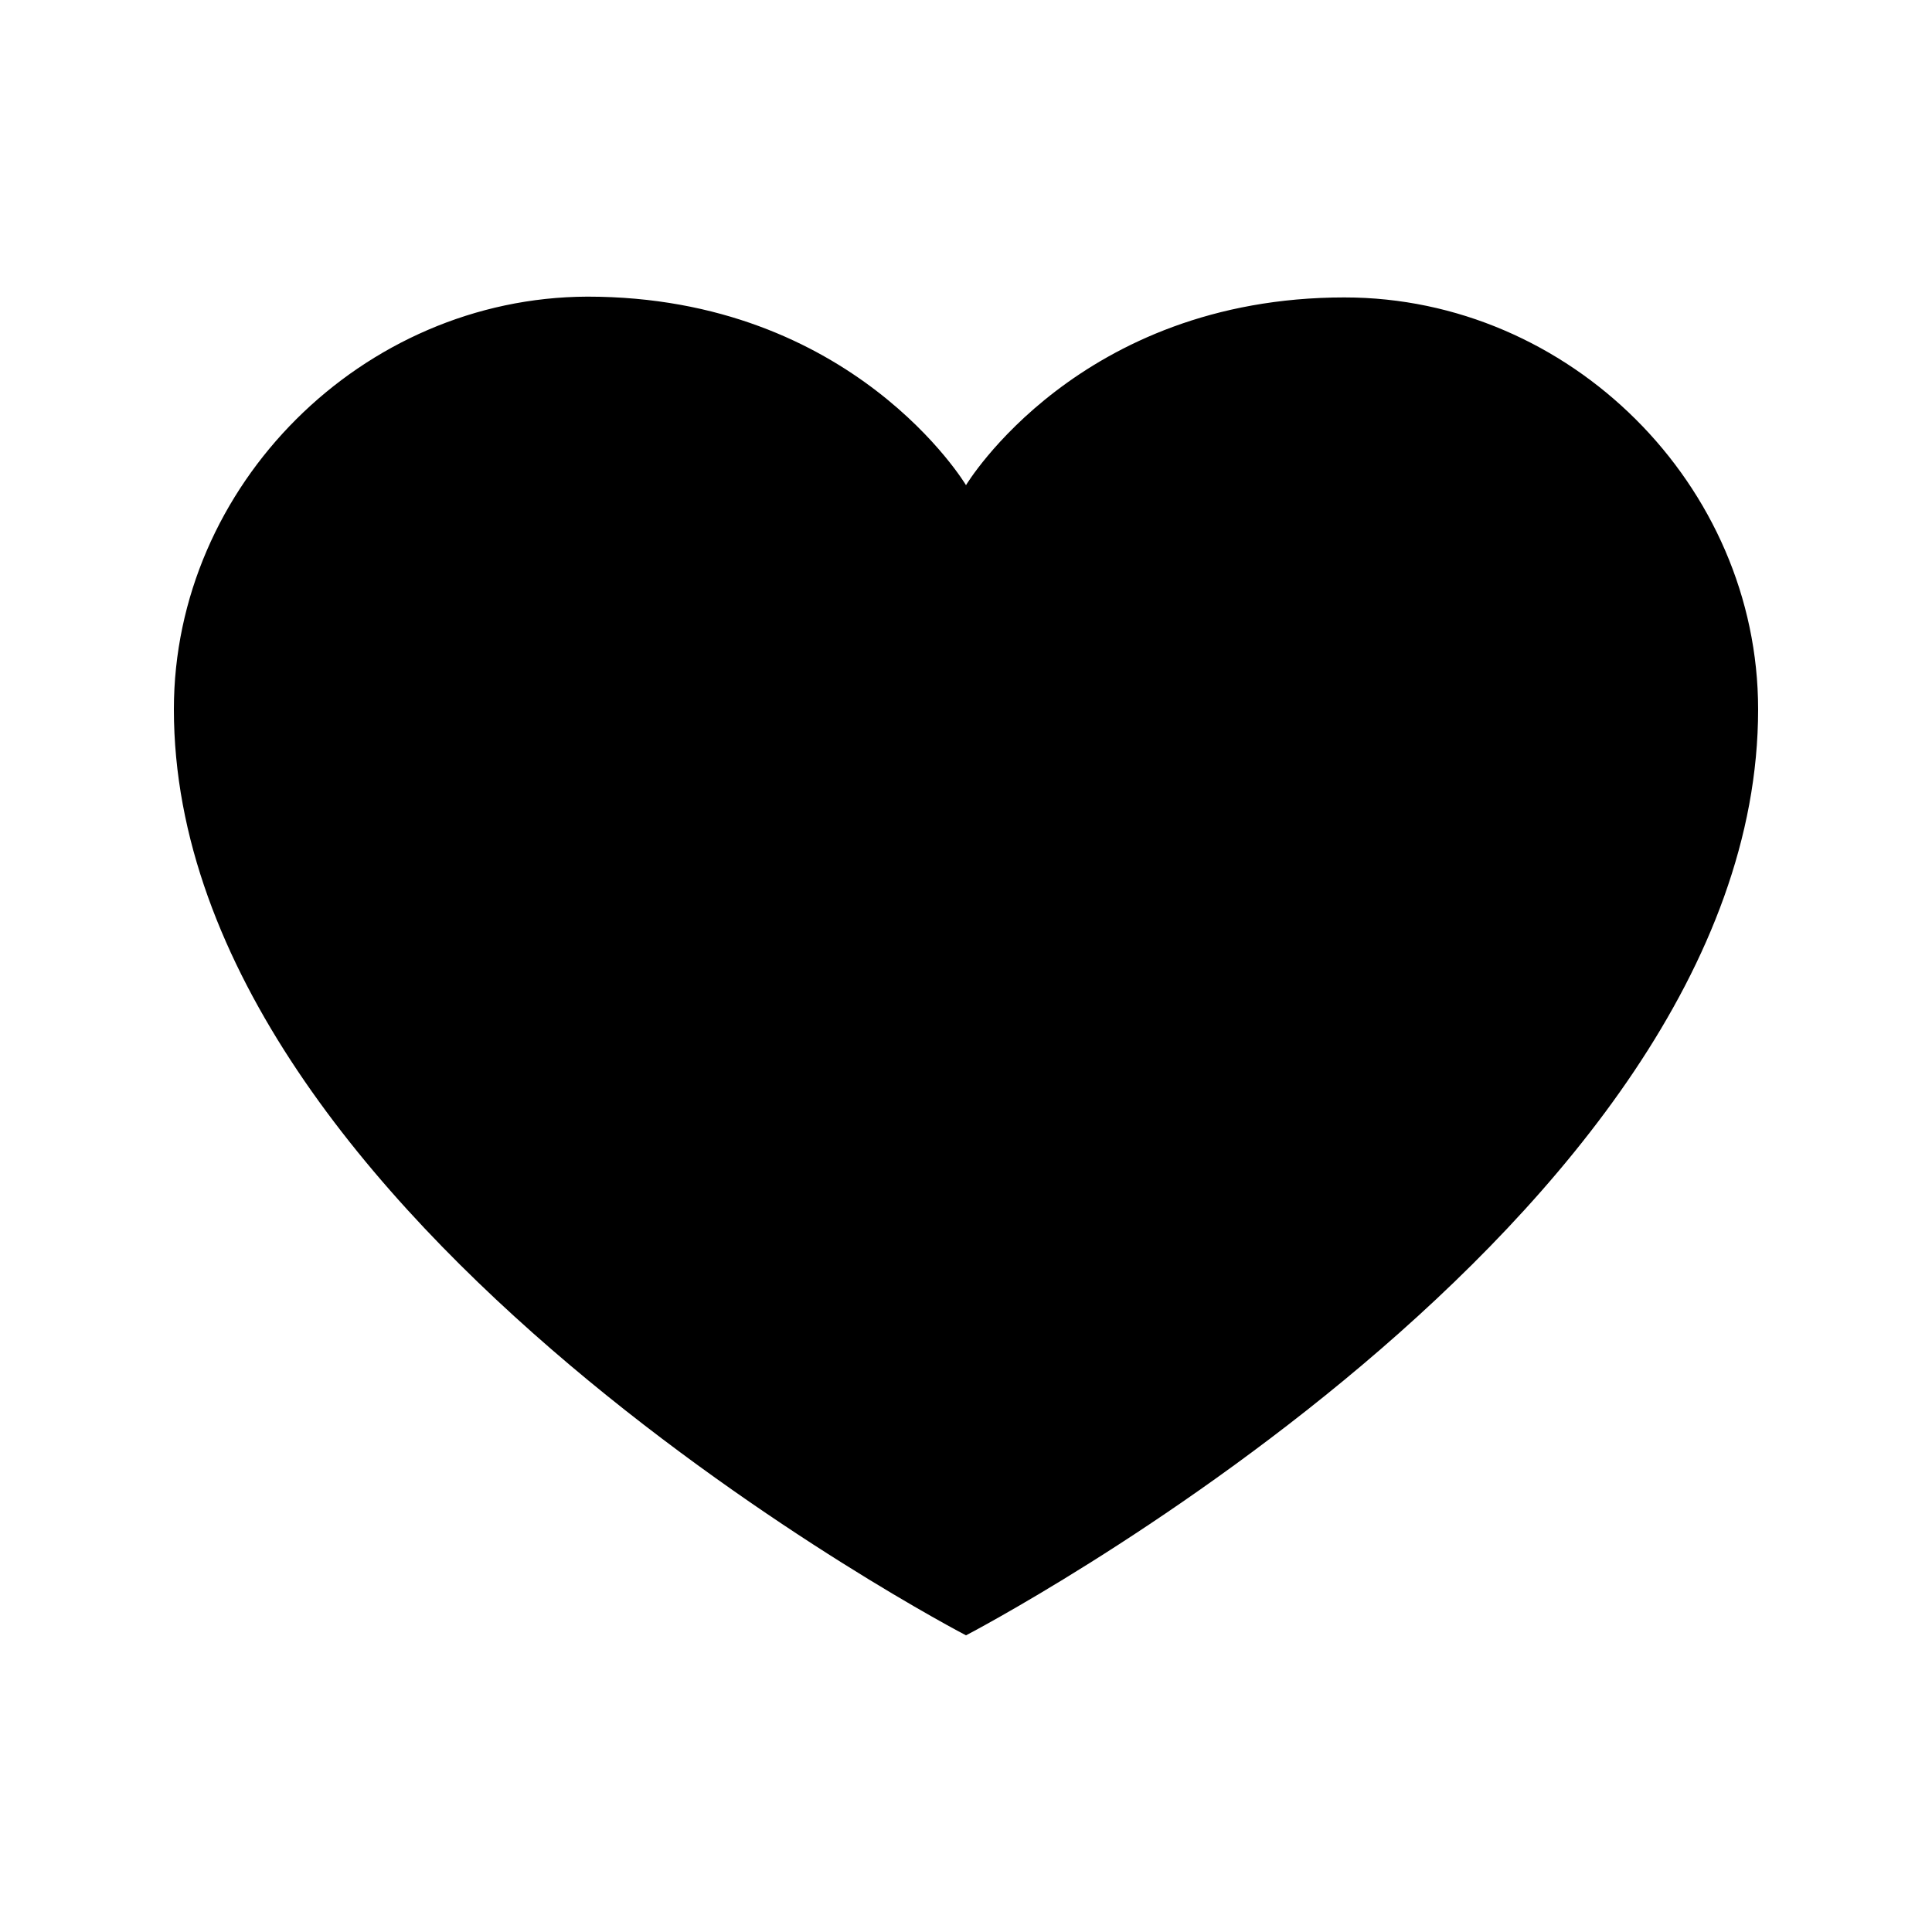
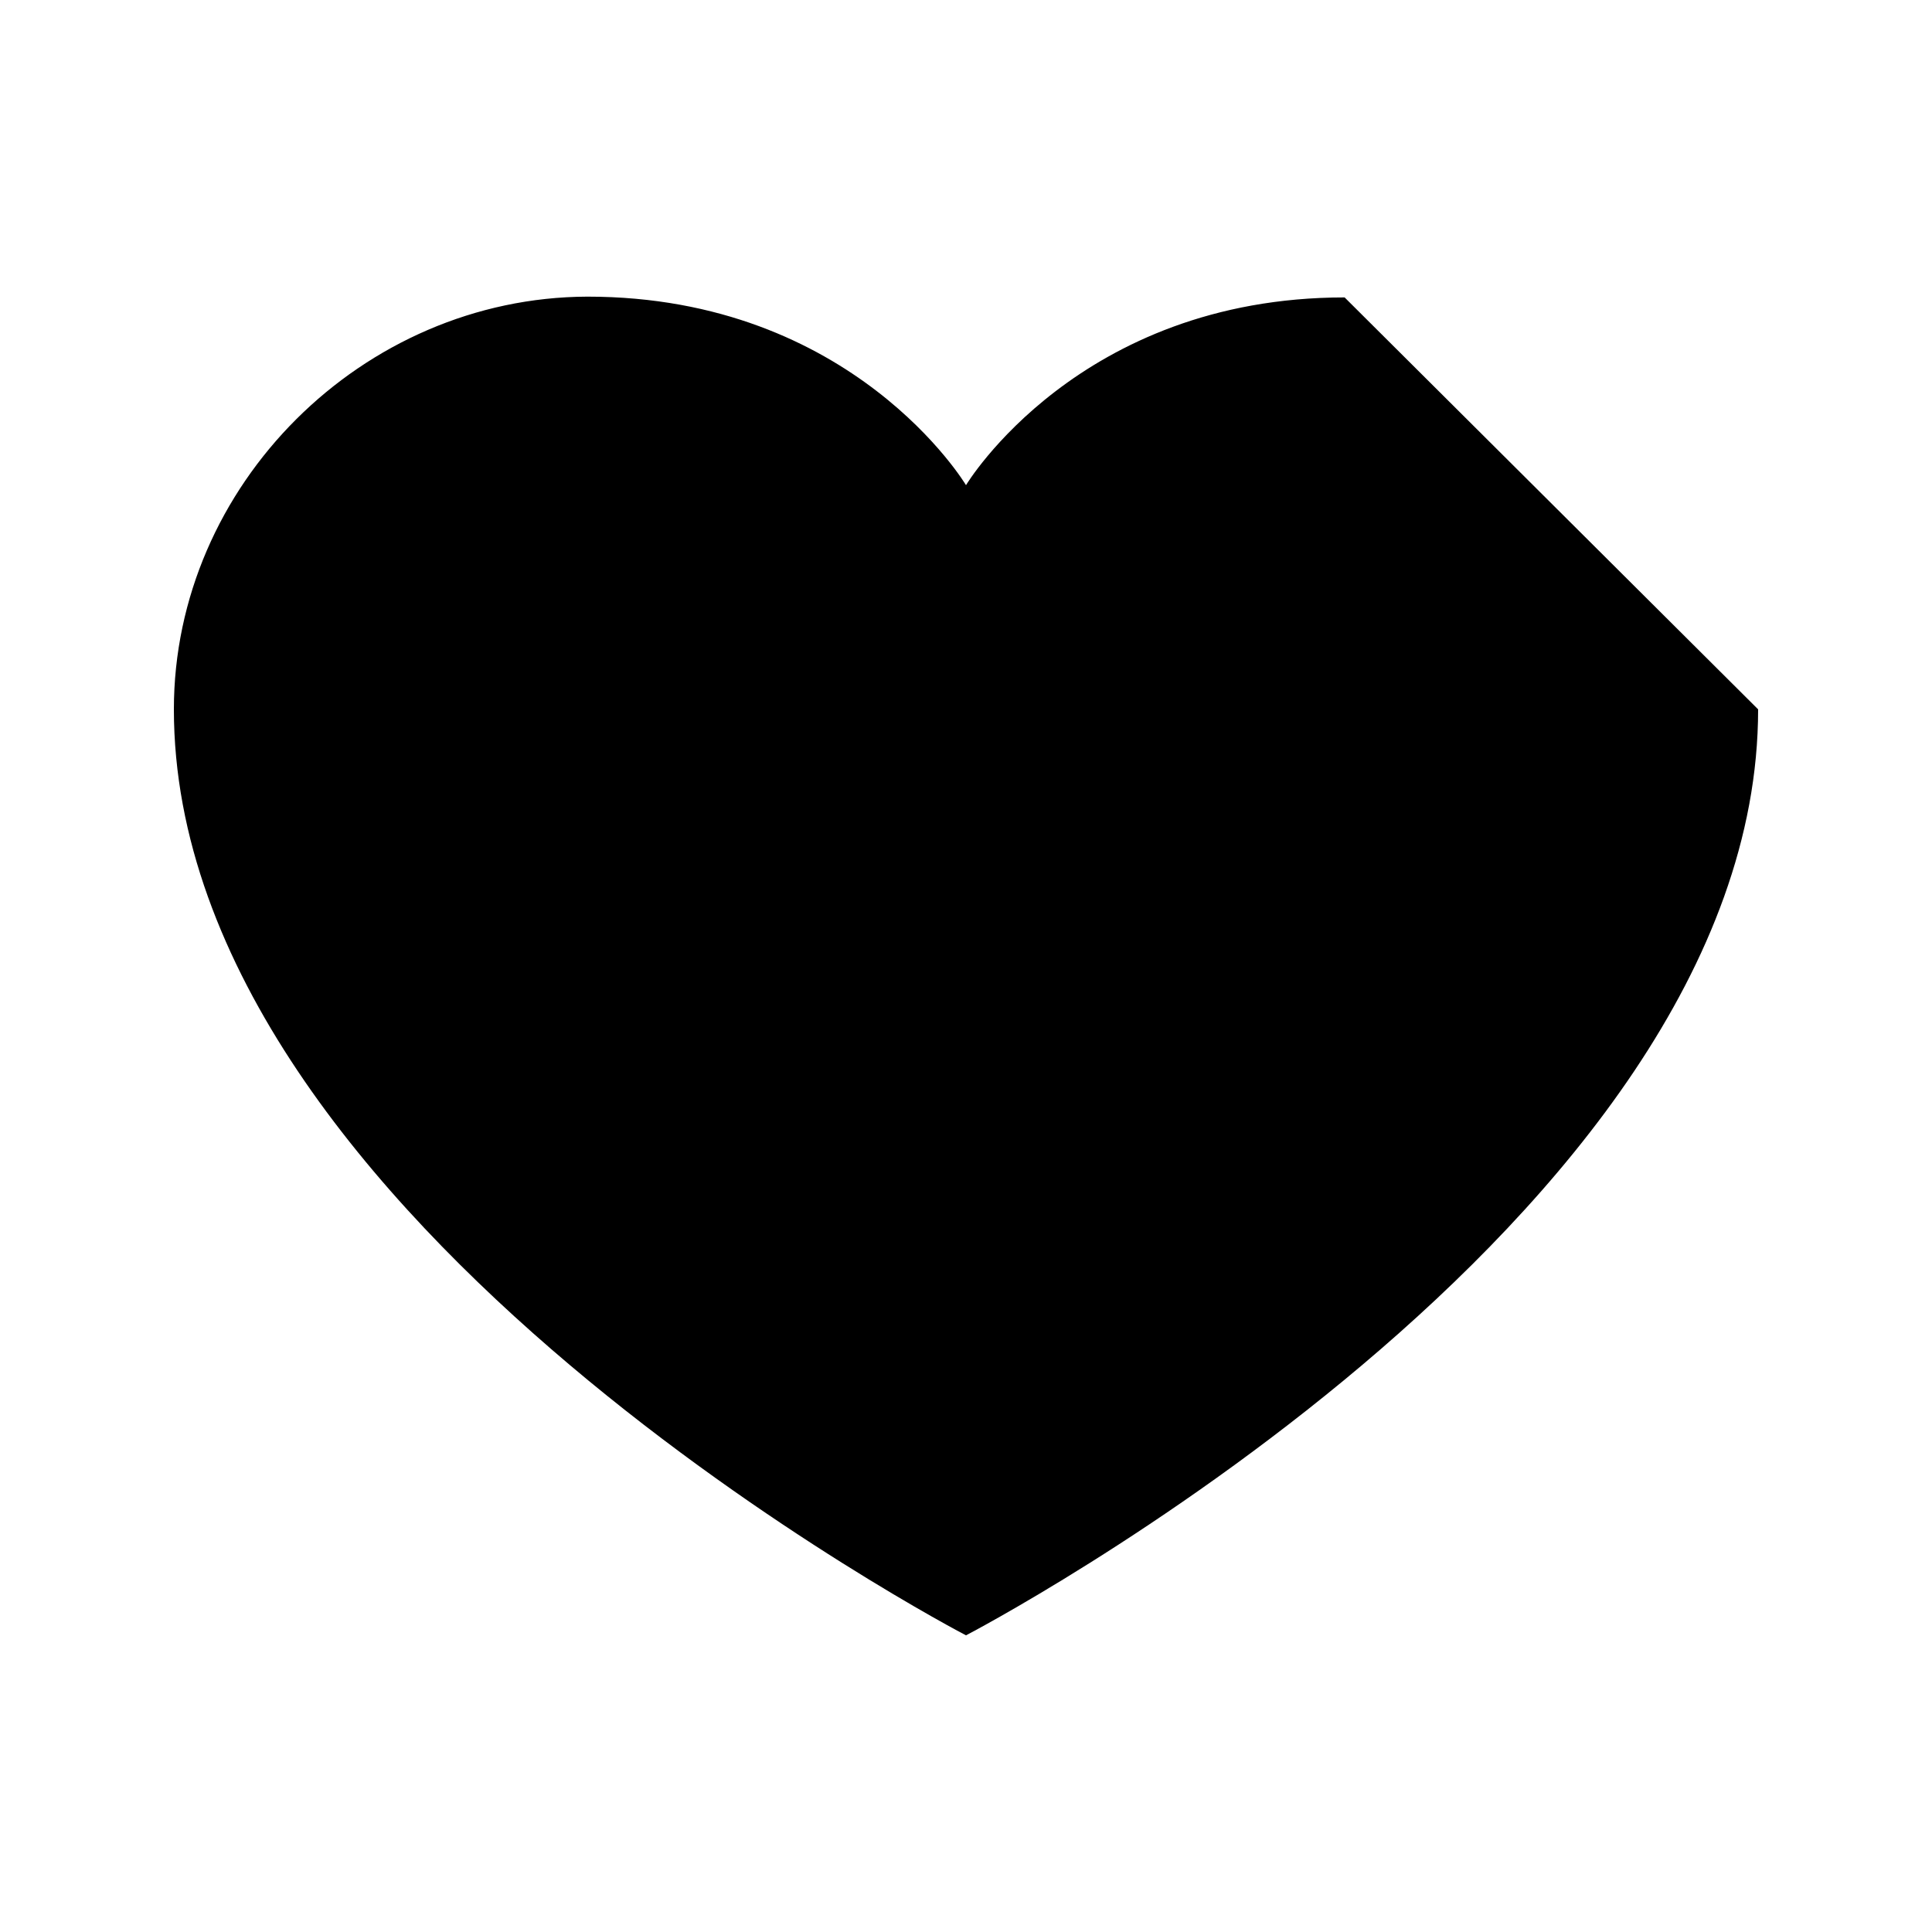
<svg xmlns="http://www.w3.org/2000/svg" fill="#000000" width="800px" height="800px" version="1.1" viewBox="144 144 512 512">
-   <path d="m500.34 222.82c-70.531 0-100.34 49.754-100.34 49.754s-29.809-49.961-100.34-49.961c-59.617 0.207-109.58 49.961-109.58 109.37 0 136.24 209.92 245.4 209.92 245.4s209.92-109.16 209.92-245.4c-0.004-59.406-49.965-109.16-109.58-109.16z" />
+   <path d="m500.34 222.82c-70.531 0-100.34 49.754-100.34 49.754s-29.809-49.961-100.34-49.961c-59.617 0.207-109.58 49.961-109.58 109.37 0 136.24 209.92 245.4 209.92 245.4s209.92-109.16 209.92-245.4z" />
</svg>